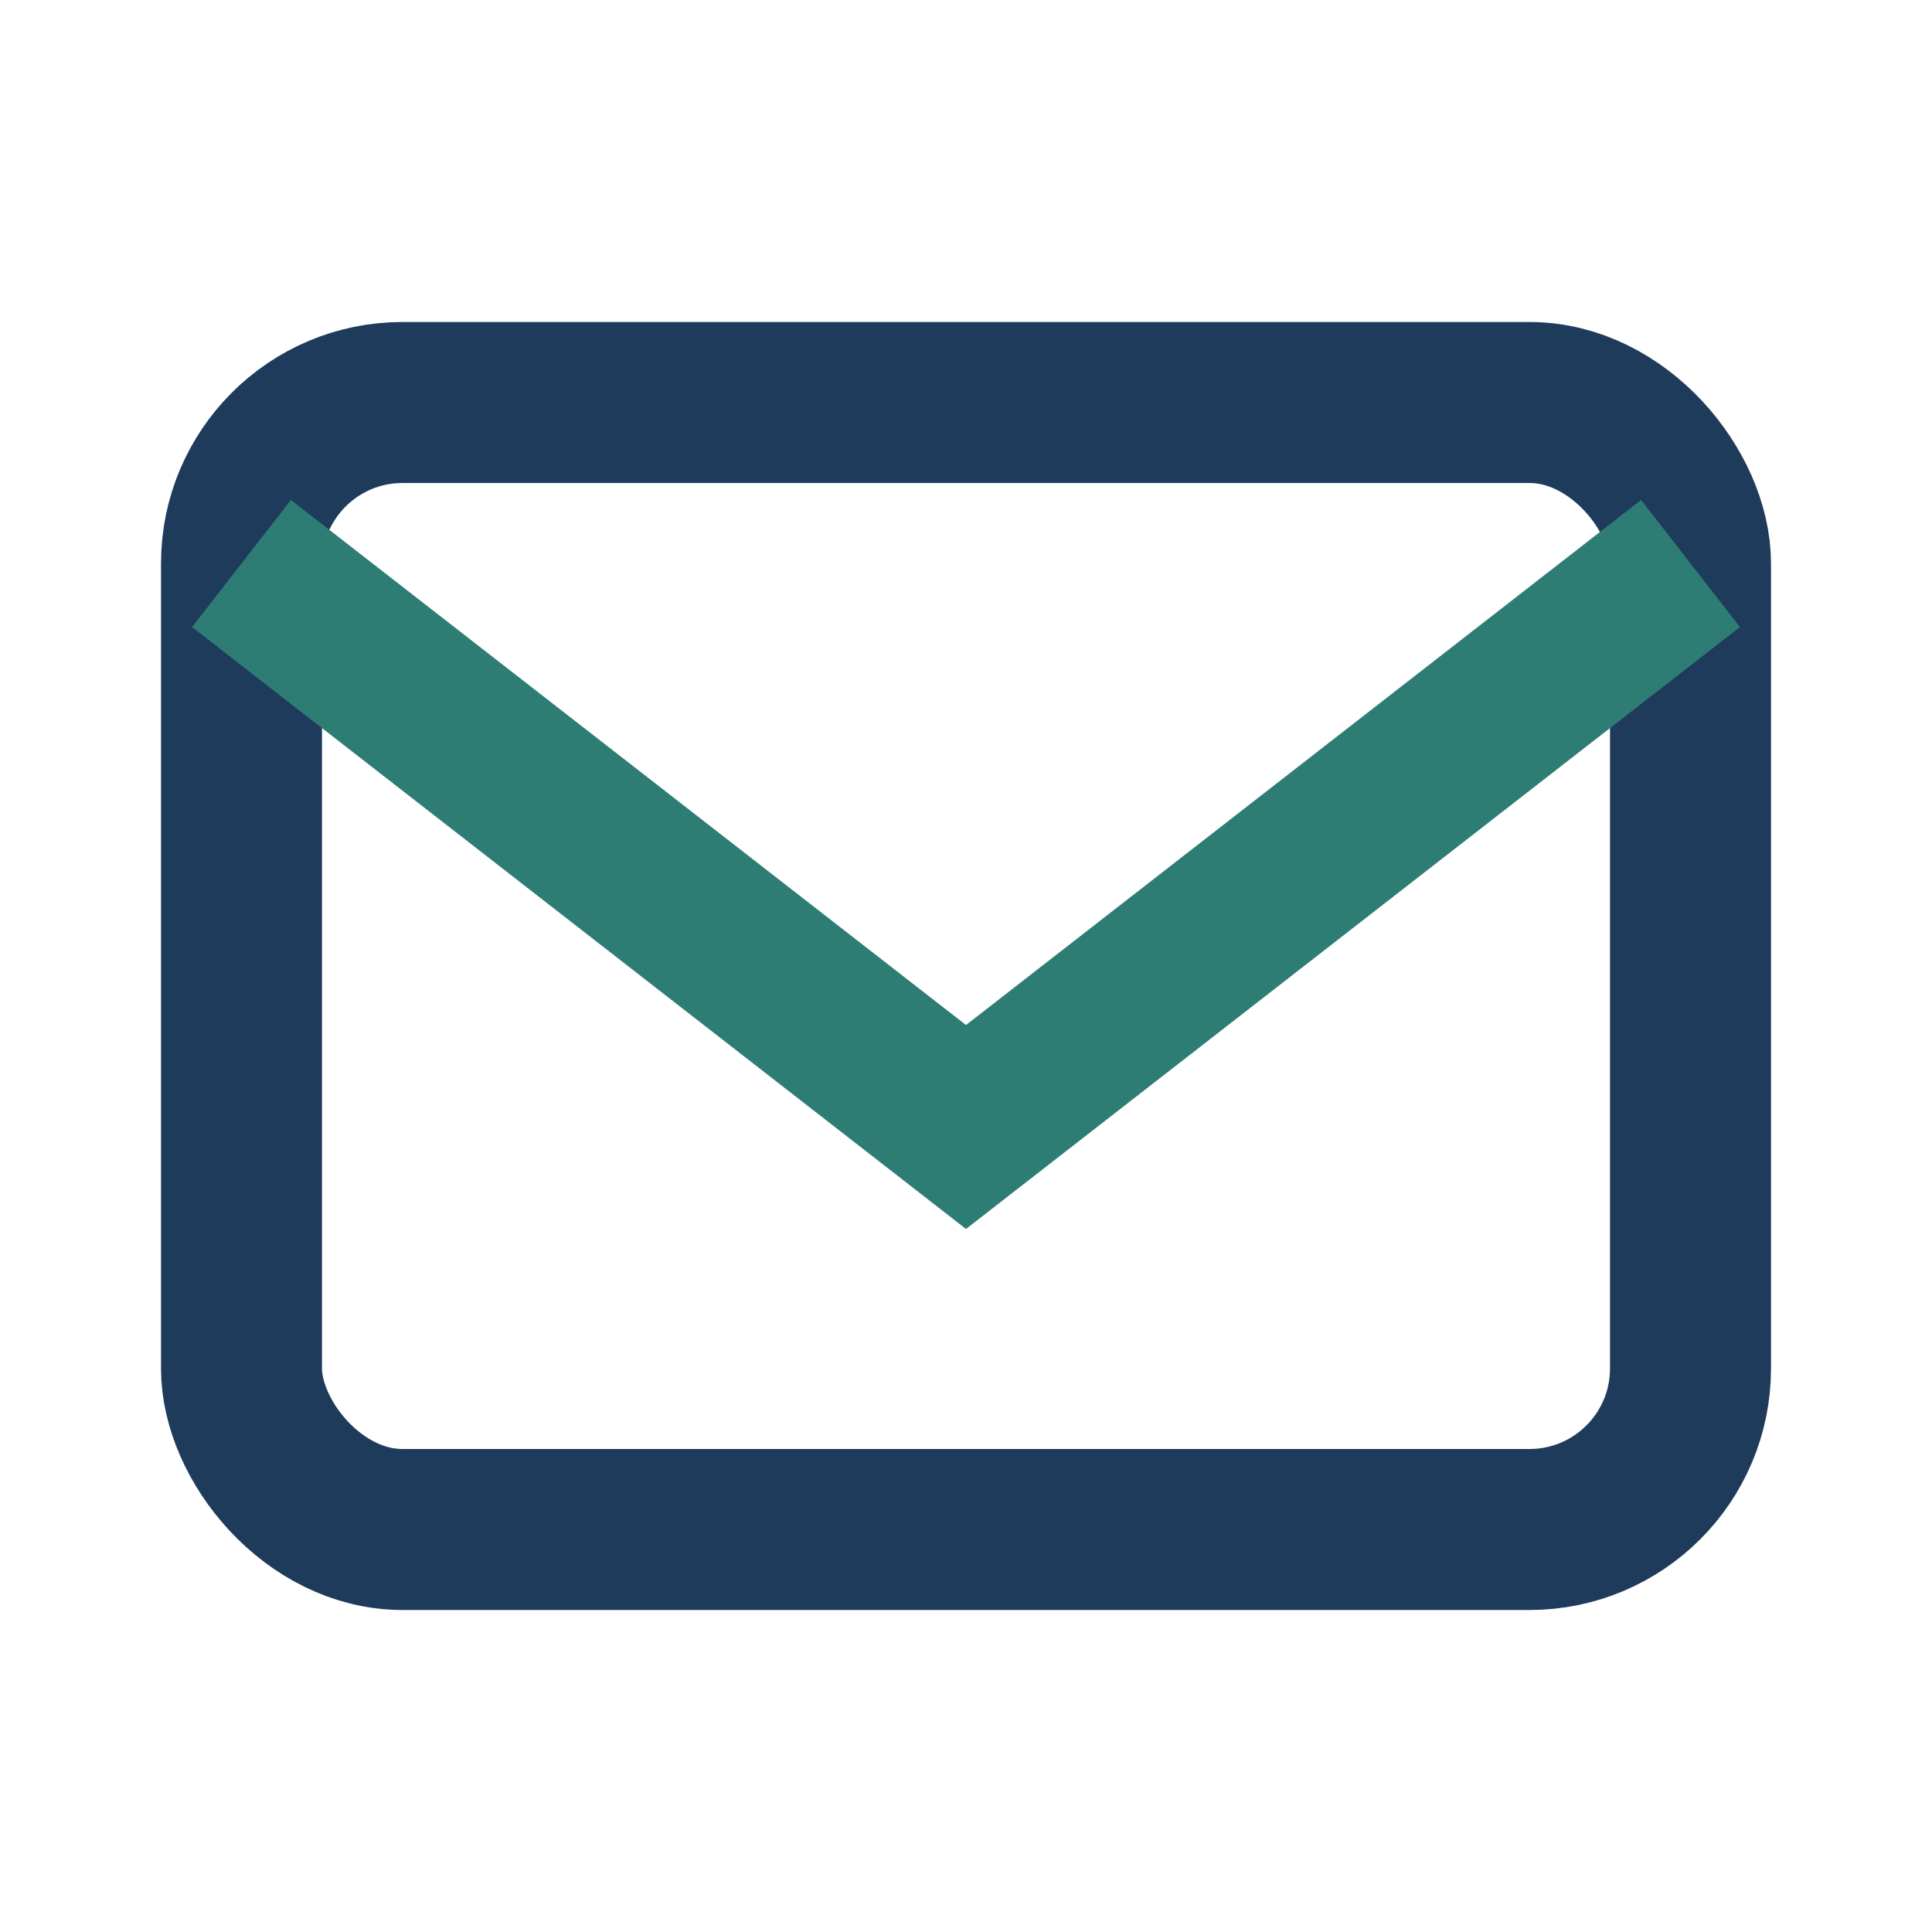
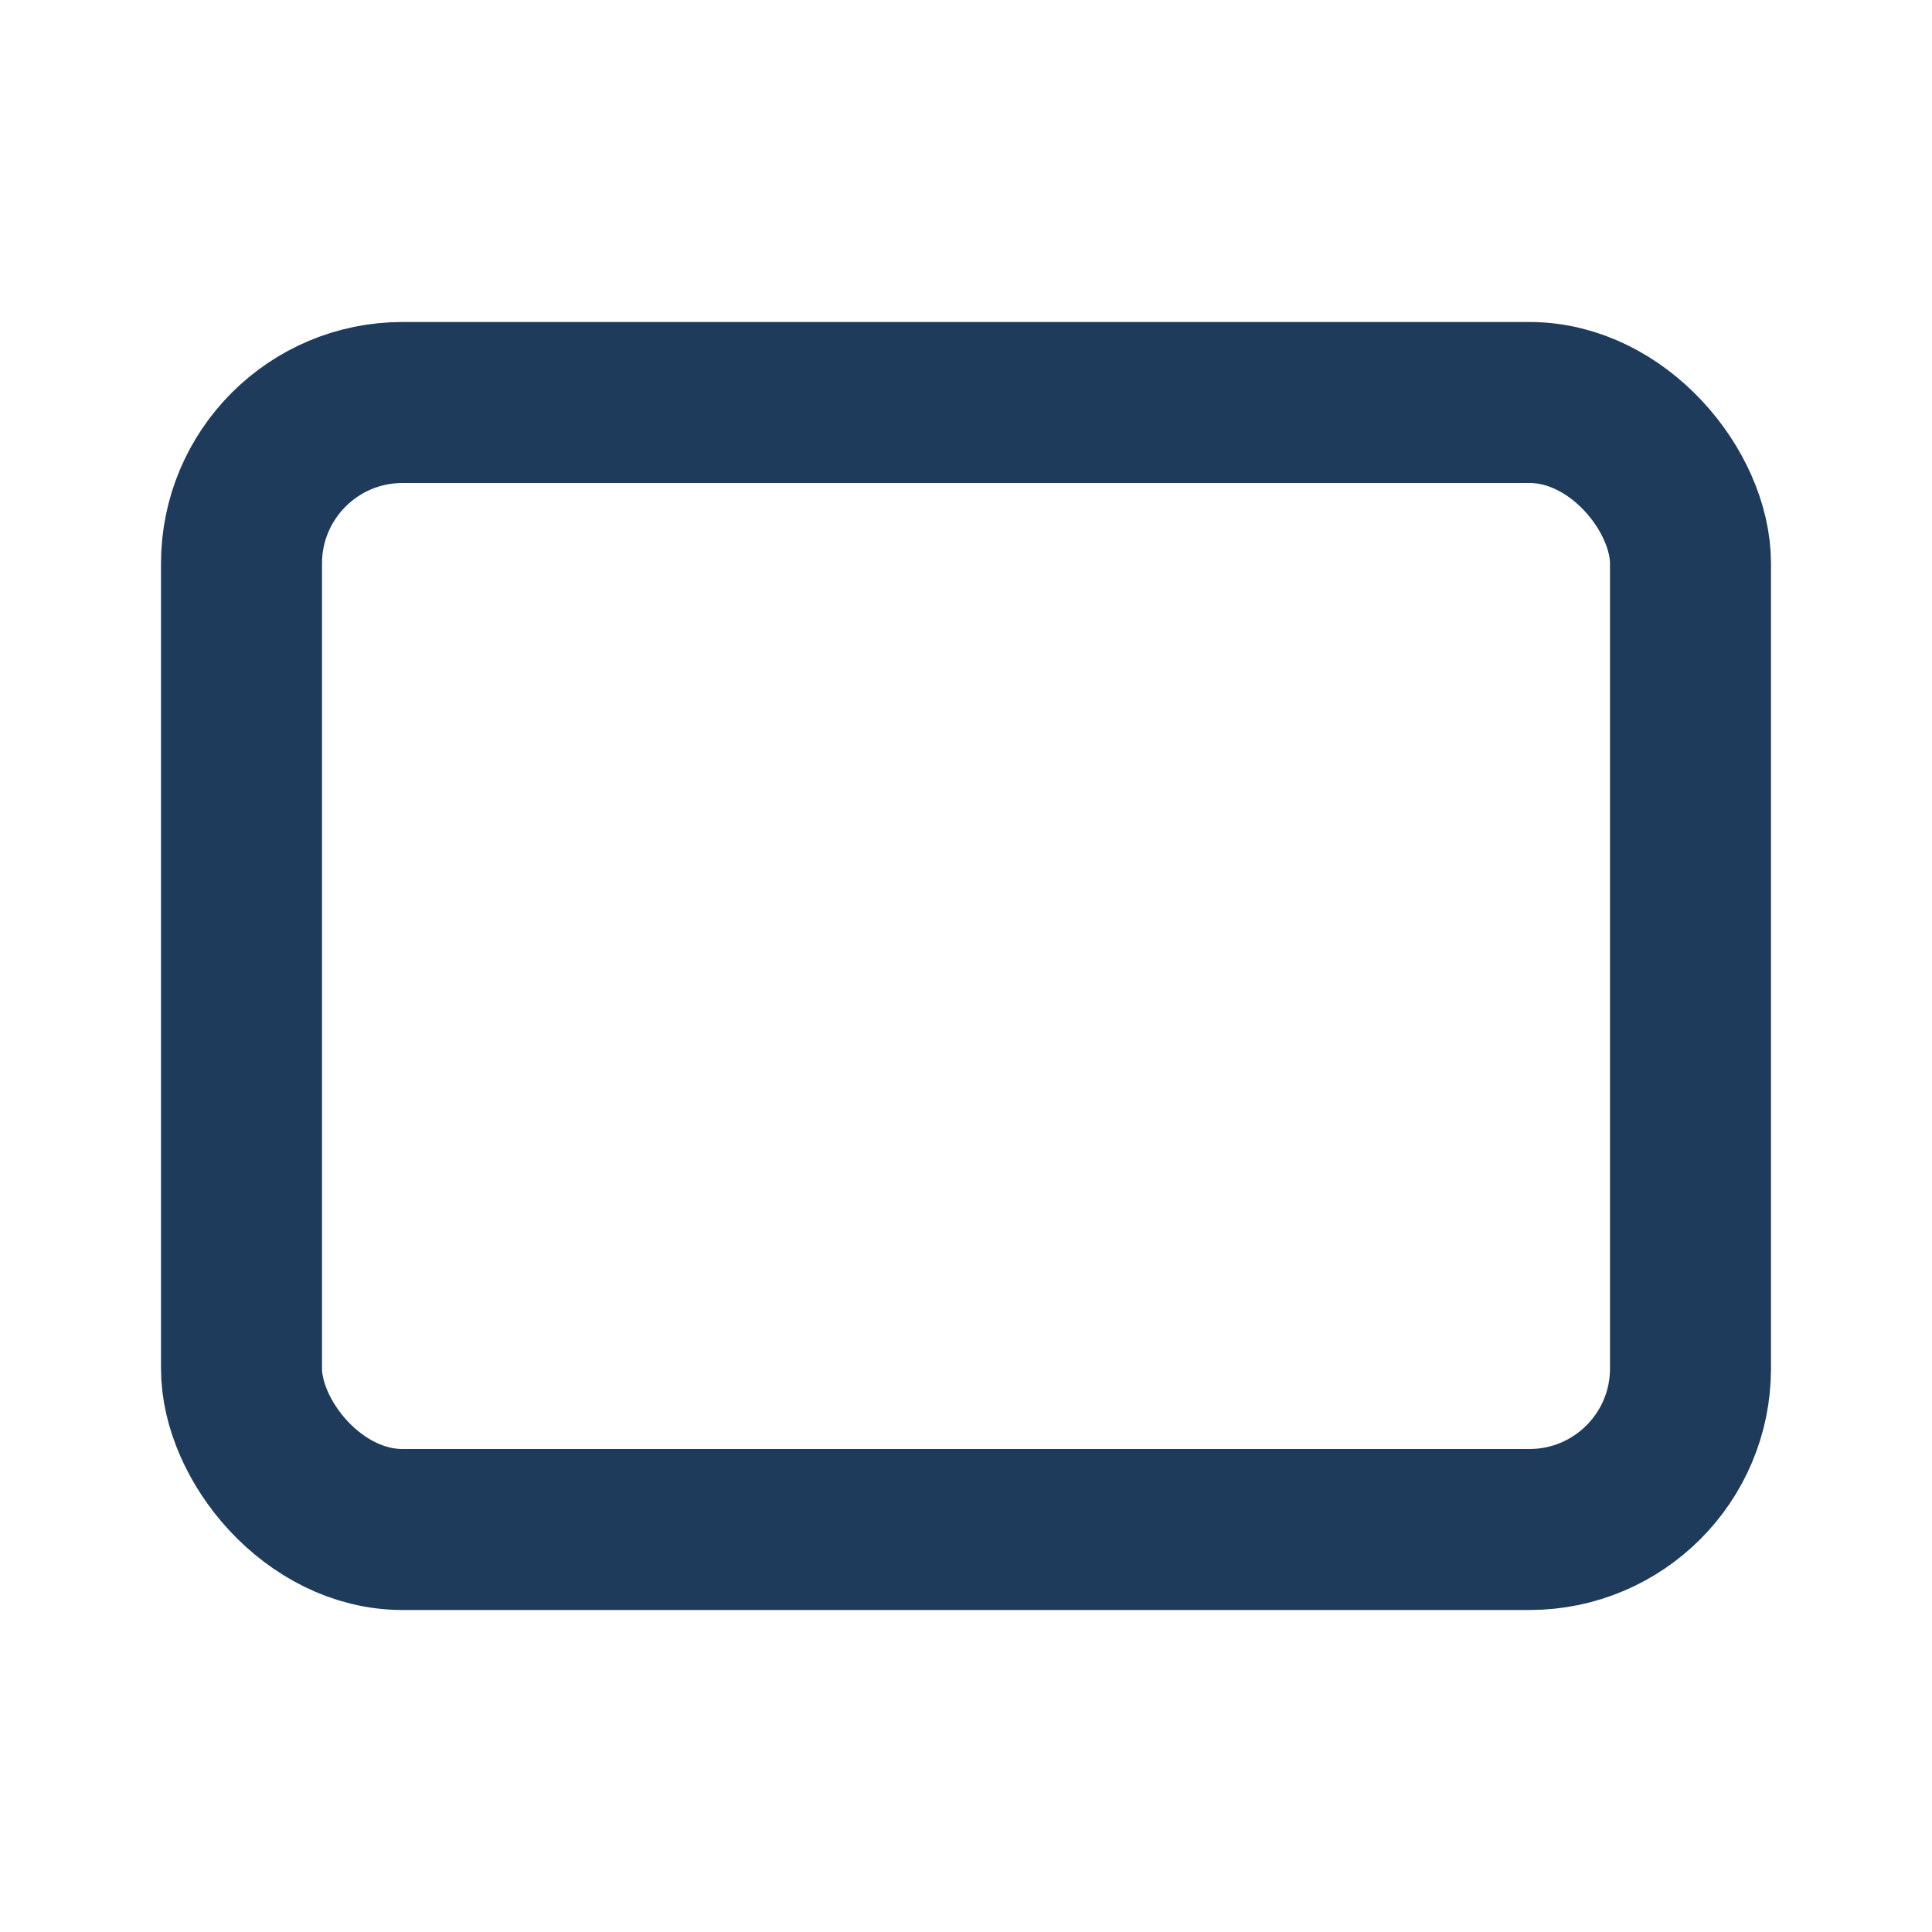
<svg xmlns="http://www.w3.org/2000/svg" width="24" height="24" viewBox="0 0 24 24">
  <rect x="3" y="5" width="18" height="14" rx="2" fill="none" stroke="#1F3B5B" stroke-width="2" />
-   <path d="M3 7l9 7 9-7" fill="none" stroke="#2E7D75" stroke-width="2" />
</svg>